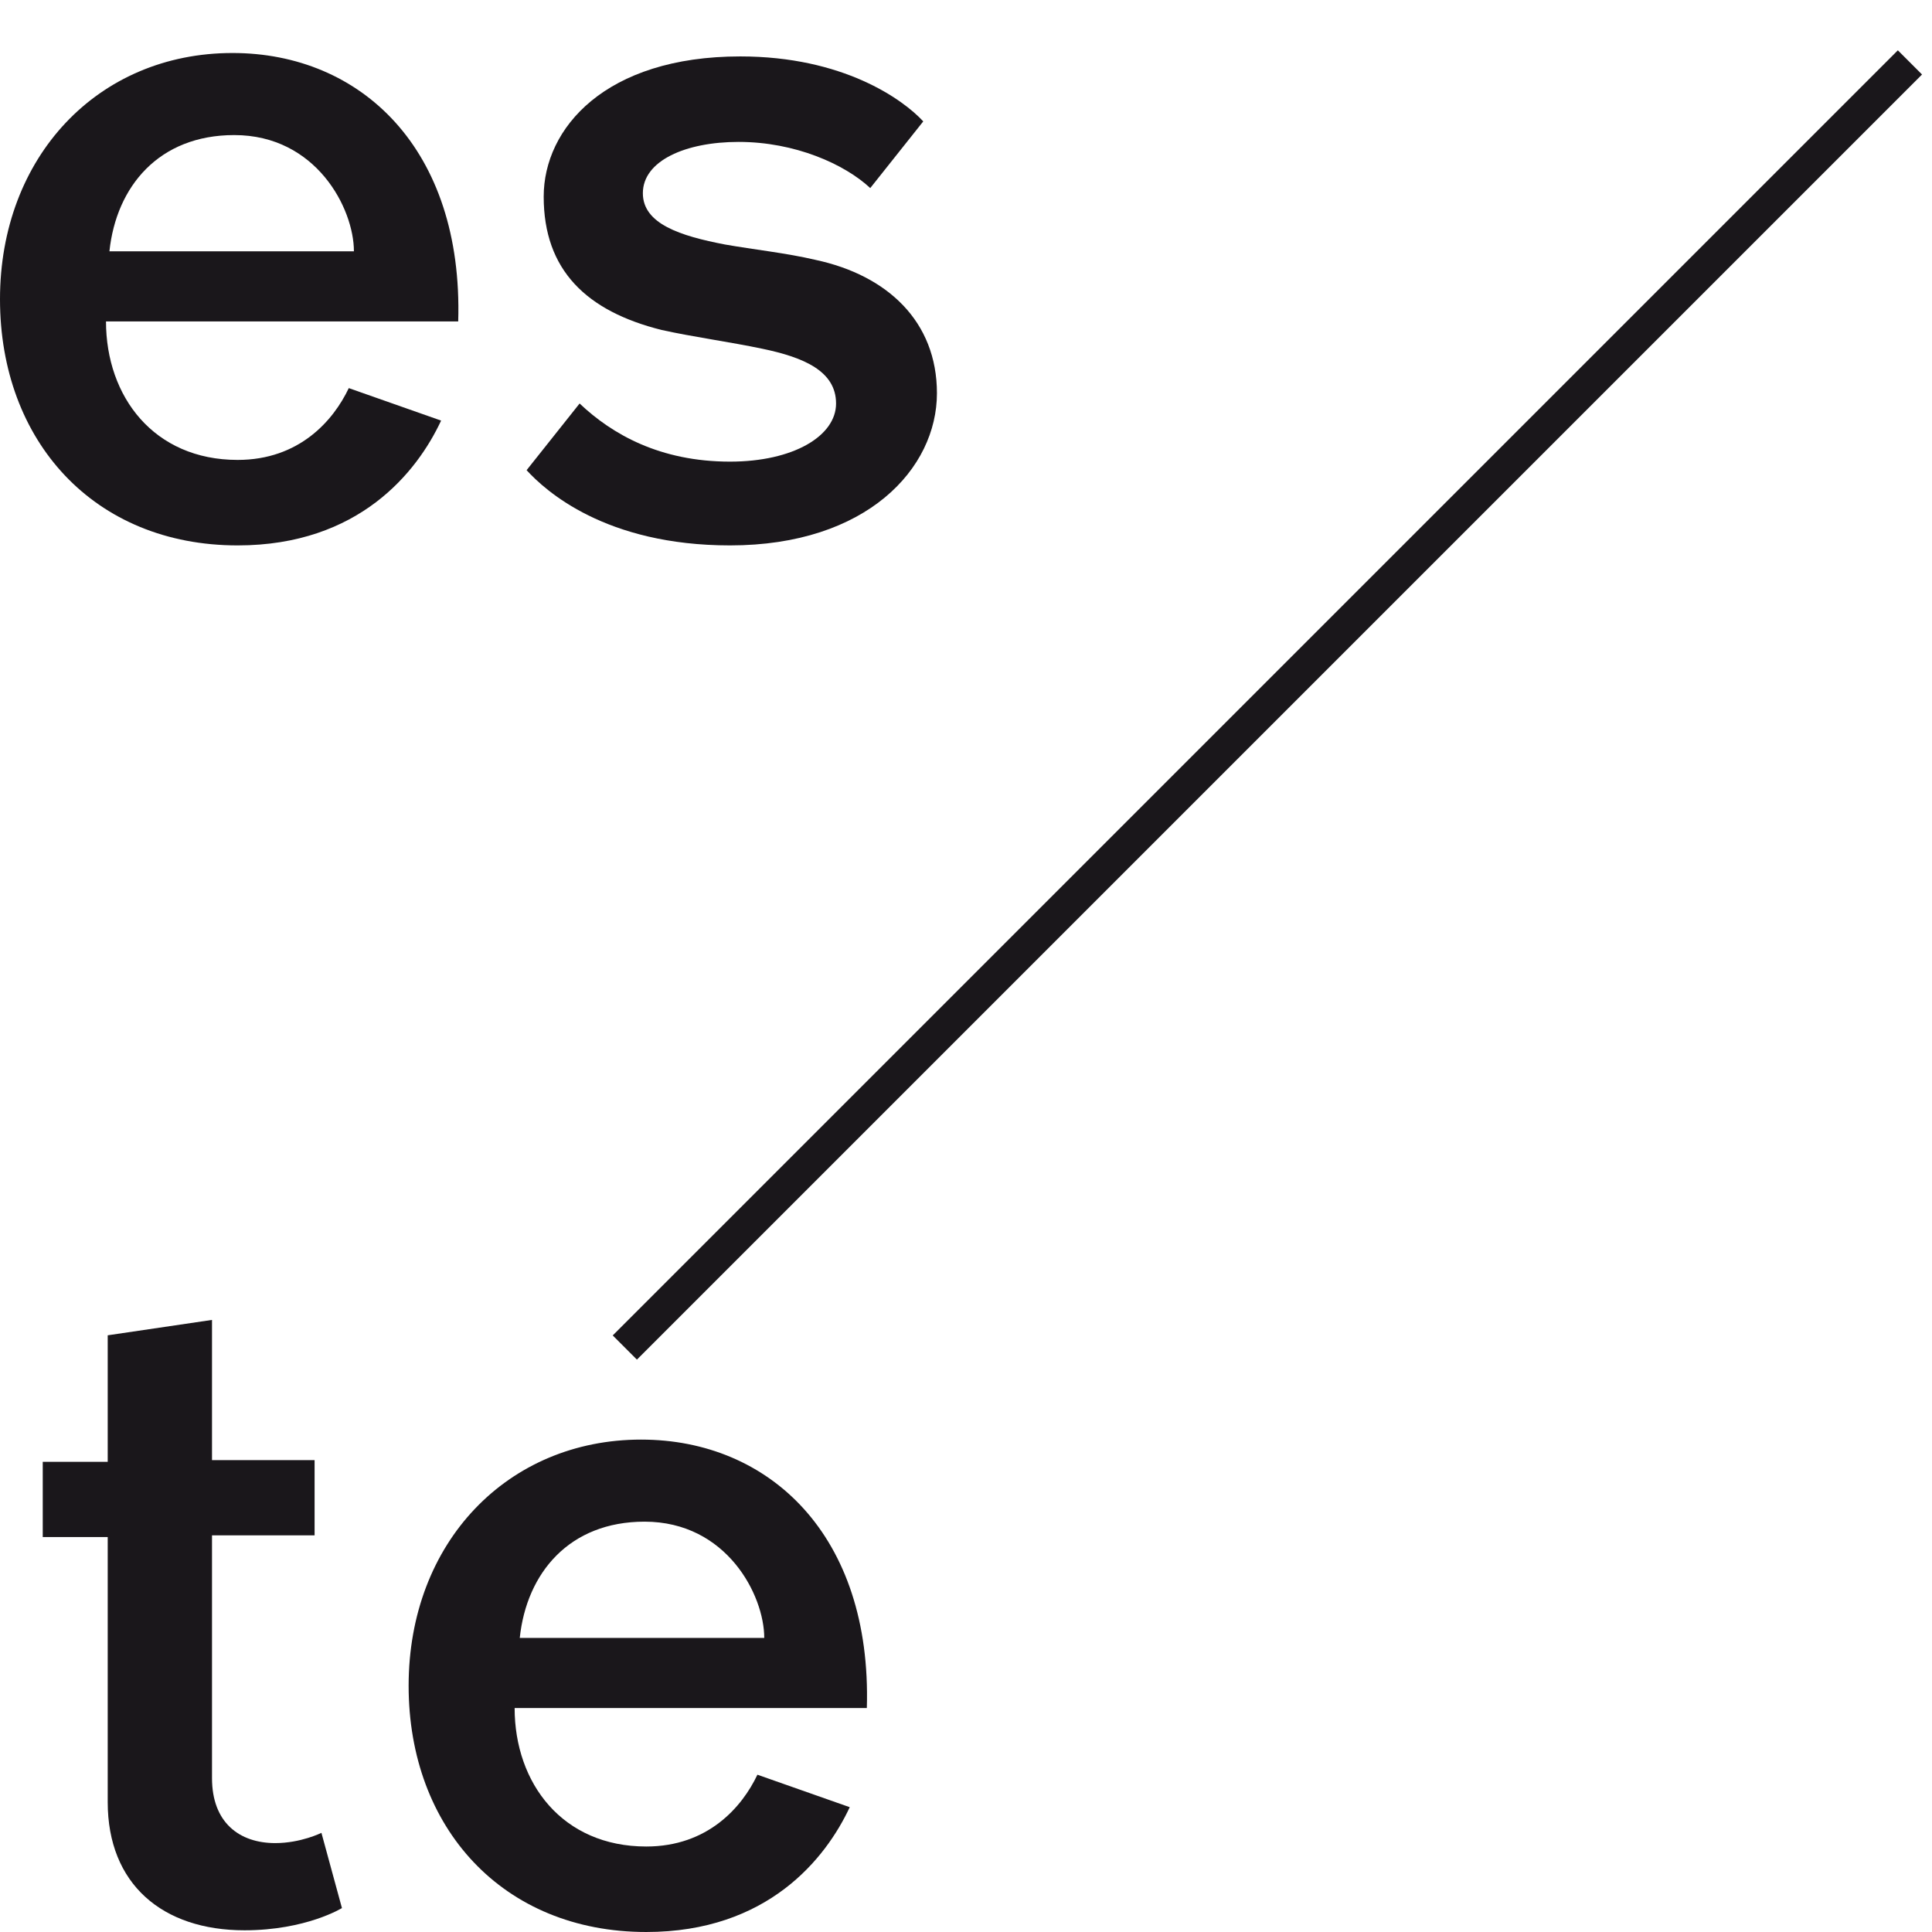
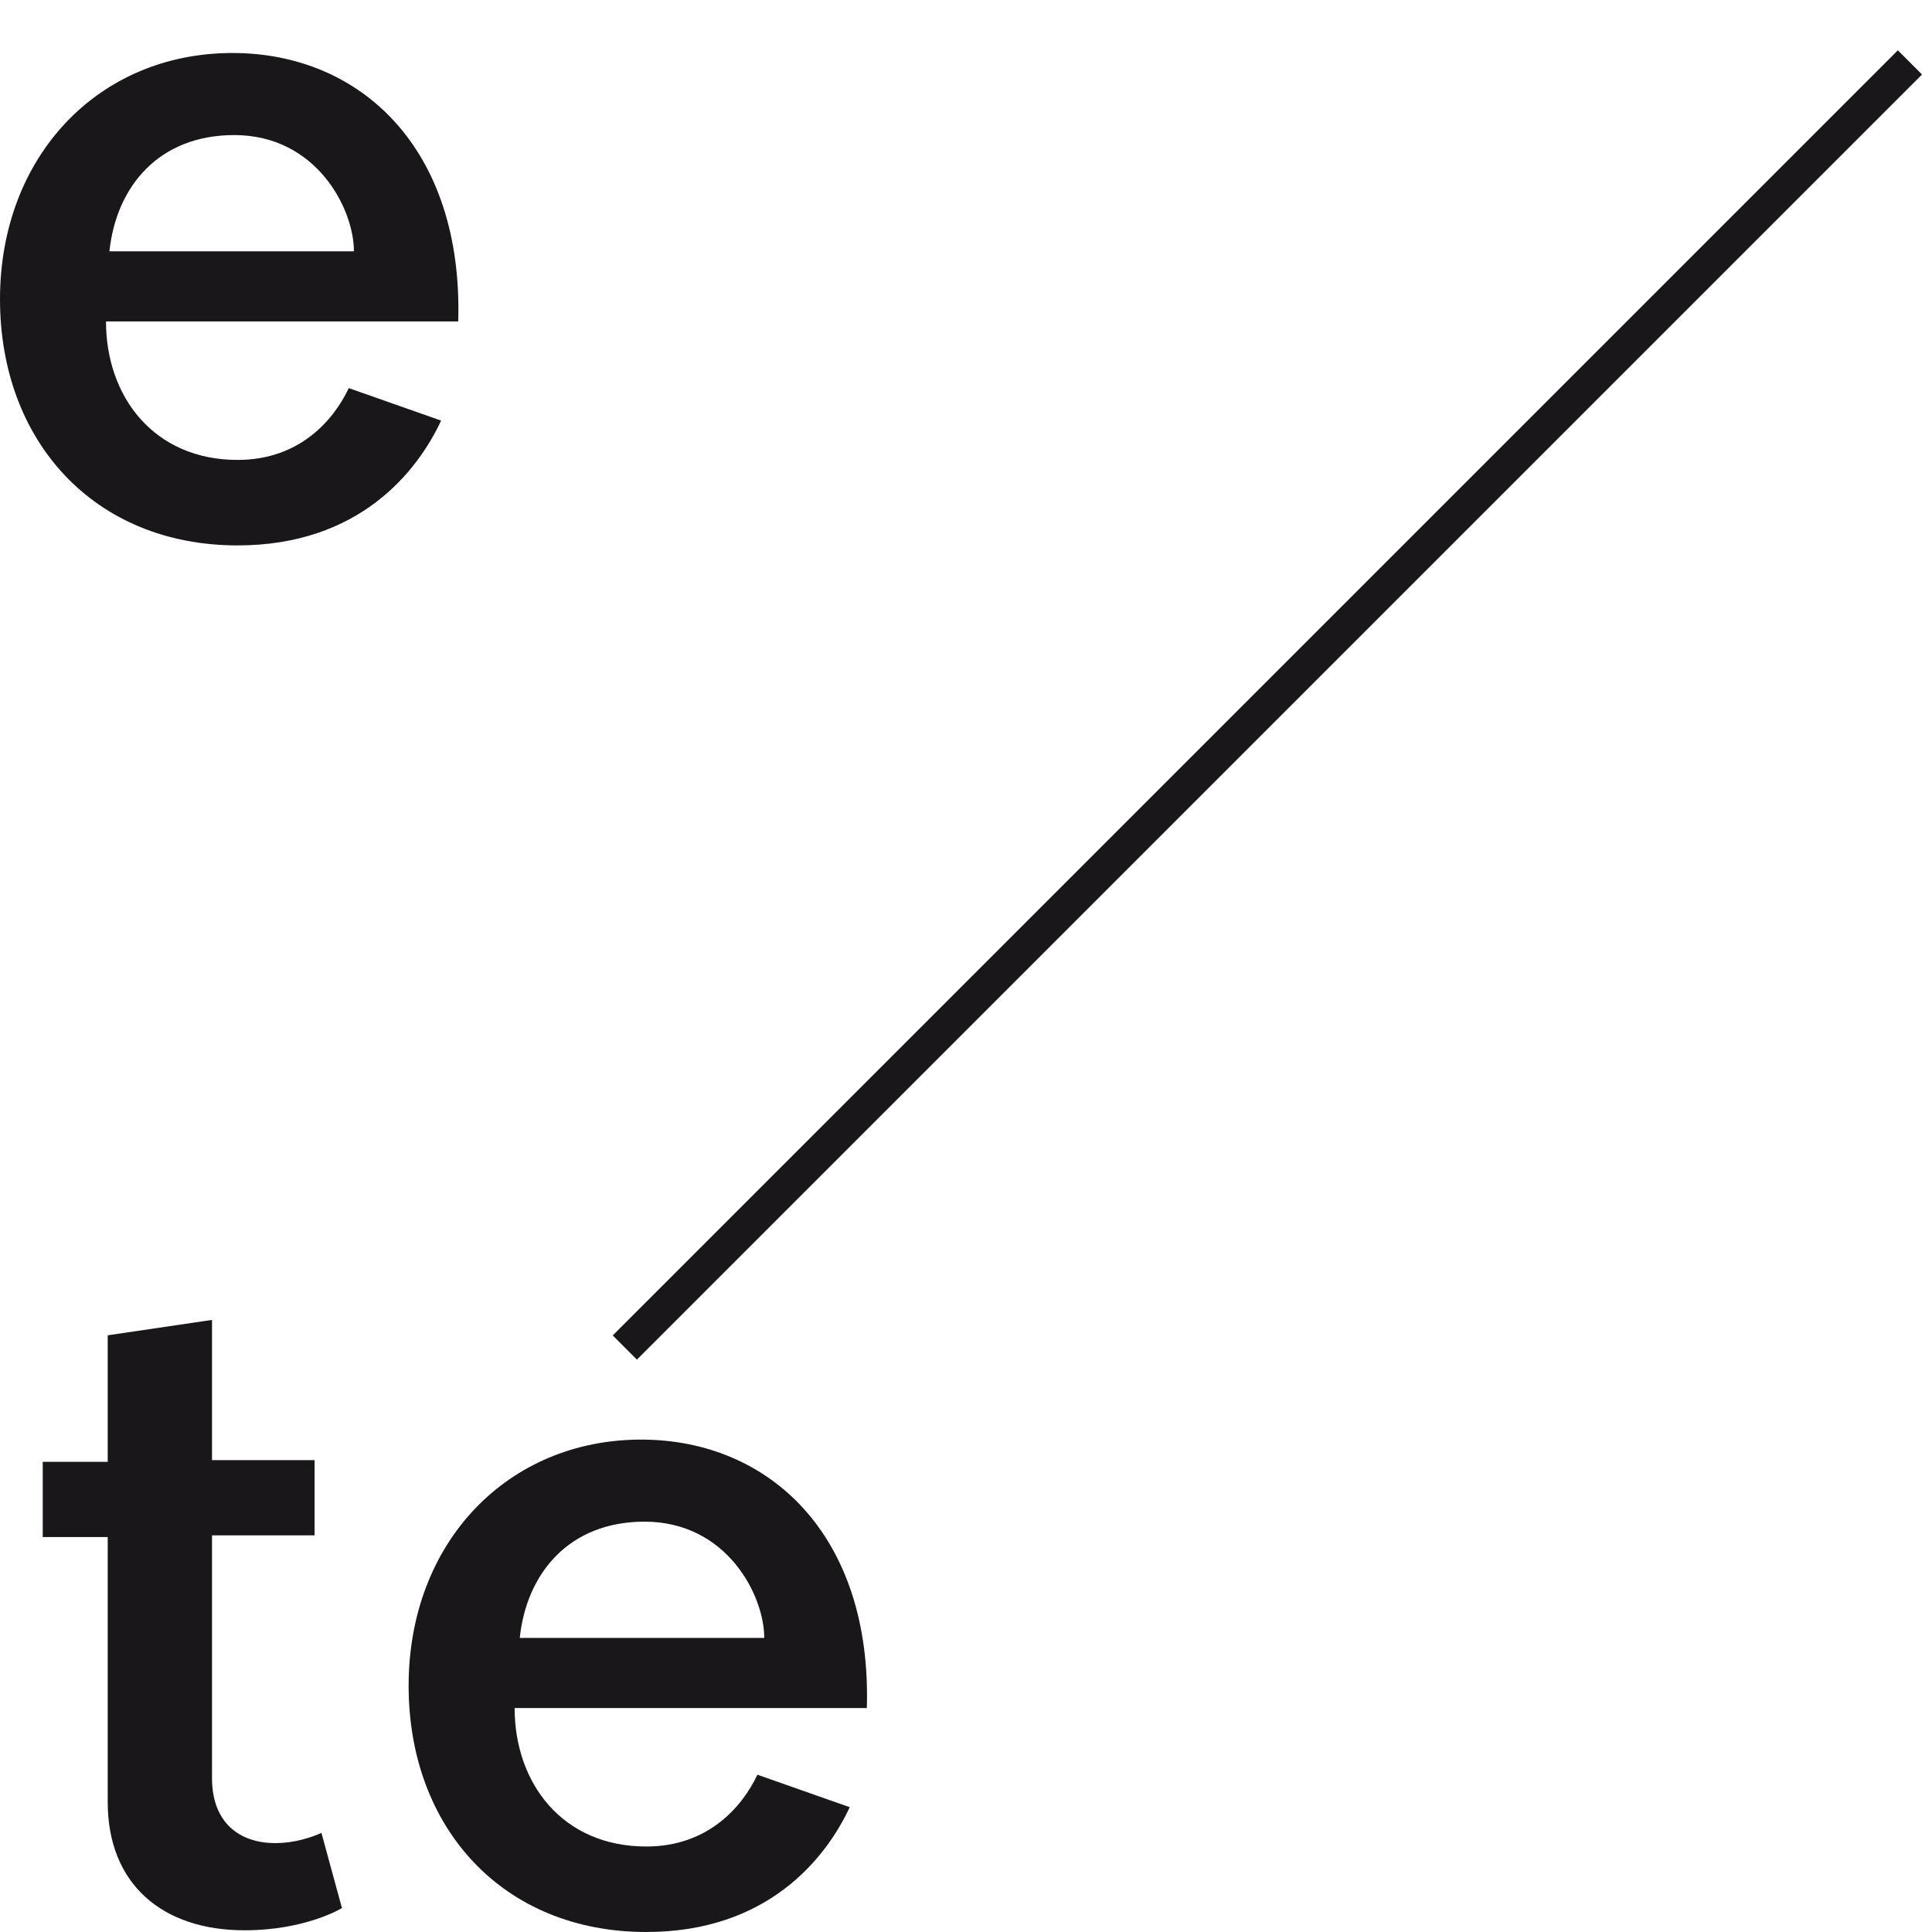
<svg xmlns="http://www.w3.org/2000/svg" xmlns:ns1="http://sodipodi.sourceforge.net/DTD/sodipodi-0.dtd" xmlns:ns2="http://www.inkscape.org/namespaces/inkscape" version="1.1" id="Layer_1" x="0px" y="0px" viewBox="0 0 113 113" enable-background="new 0 0 113 110" xml:space="preserve" width="113" height="113" ns1:docname="logo.svg" ns2:version="0.92.1 r15371">
  <defs id="defs15" />
  <ns1:namedview pagecolor="#ffffff" bordercolor="#666666" borderopacity="1" objecttolerance="10" gridtolerance="10" guidetolerance="10" ns2:pageopacity="0" ns2:pageshadow="2" ns2:window-width="1920" ns2:window-height="1017" id="namedview13" showgrid="false" ns2:zoom="3.0973331" ns2:cx="108.5588" ns2:cy="18.816235" ns2:window-x="-8" ns2:window-y="-8" ns2:window-maximized="1" ns2:current-layer="Layer_1" />
  <path d="m 20.7,14.7 c 0,-2.5 -2.2,-6.8 -7,-6.8 -4.4,0 -6.9,3 -7.3,6.8 z M 13.6,3.1 c 7.5,0 13.5,5.6 13.2,15.7 H 6.2 c 0,4.4 2.8,8.1 7.7,8.1 3.6,0 5.6,-2.3 6.5,-4.2 l 5.4,1.9 C 24.4,27.6 21,31.9 13.9,31.9 5.5,31.9 0,25.8 0,17.5 0,9.2 5.7,3.1 13.6,3.1" id="path2" style="fill:#1a171b;fill-opacity:1" ns2:connector-curvature="0" />
-   <path d="m 33.9,23.6 c 1.9,1.8 4.7,3.4 8.8,3.4 3.7,0 6.2,-1.5 6.2,-3.4 0,-1.9 -1.9,-2.7 -4.3,-3.2 -1.9,-0.4 -4.1,-0.7 -5.9,-1.1 -4.4,-1.1 -6.9,-3.5 -6.9,-7.8 0,-4 3.6,-8.2 11.5,-8.2 6,0 9.5,2.5 10.7,3.8 L 50.9,11 C 49.4,9.6 46.5,8.3 43.2,8.3 c -3.1,0 -5.6,1.1 -5.6,3 0,1.8 2.2,2.5 4.8,3 1.7,0.3 3.6,0.5 5.3,0.9 4.2,0.9 7.1,3.6 7.1,7.8 0,4.4 -4.1,8.9 -12.1,8.9 -7.3,0 -10.8,-3.2 -11.9,-4.4 z" id="path4" style="fill:#1a171b;fill-opacity:1" ns2:connector-curvature="0" />
  <path d="M 6.2,89.9 H 2.5 v -4.4 h 3.8 v -7.4 l 6.1,-0.9 v 8.2 h 6 v 4.4 h -6 V 104 c 0,2.6 1.6,3.8 3.7,3.8 1.5,0 2.7,-0.6 2.7,-0.6 l 1.2,4.4 c 0,0 -2.1,1.3 -5.7,1.3 -4.8,0 -8,-2.7 -8,-7.5 V 89.9 Z" id="path6" style="fill:#1a171b;fill-opacity:1" ns2:connector-curvature="0" />
  <path d="m 44.7,95.8 c 0,-2.5 -2.2,-6.8 -7,-6.8 -4.4,0 -6.9,3 -7.3,6.8 z M 37.5,84.2 c 7.5,0 13.5,5.6 13.2,15.7 H 30.1 c 0,4.4 2.8,8.1 7.7,8.1 3.6,0 5.6,-2.3 6.5,-4.2 l 5.4,1.9 c -1.4,3 -4.8,7.3 -11.9,7.3 -8.4,0 -13.9,-6.1 -13.9,-14.4 0,-8.4 5.8,-14.4 13.6,-14.4" id="path8" style="fill:#1a171b;fill-opacity:1" ns2:connector-curvature="0" />
  <rect x="80.572" y="-76.41" transform="rotate(45)" width="2" height="106.299" id="rect10" style="fill:#1a171b;fill-opacity:1;stroke-width:1" />
</svg>